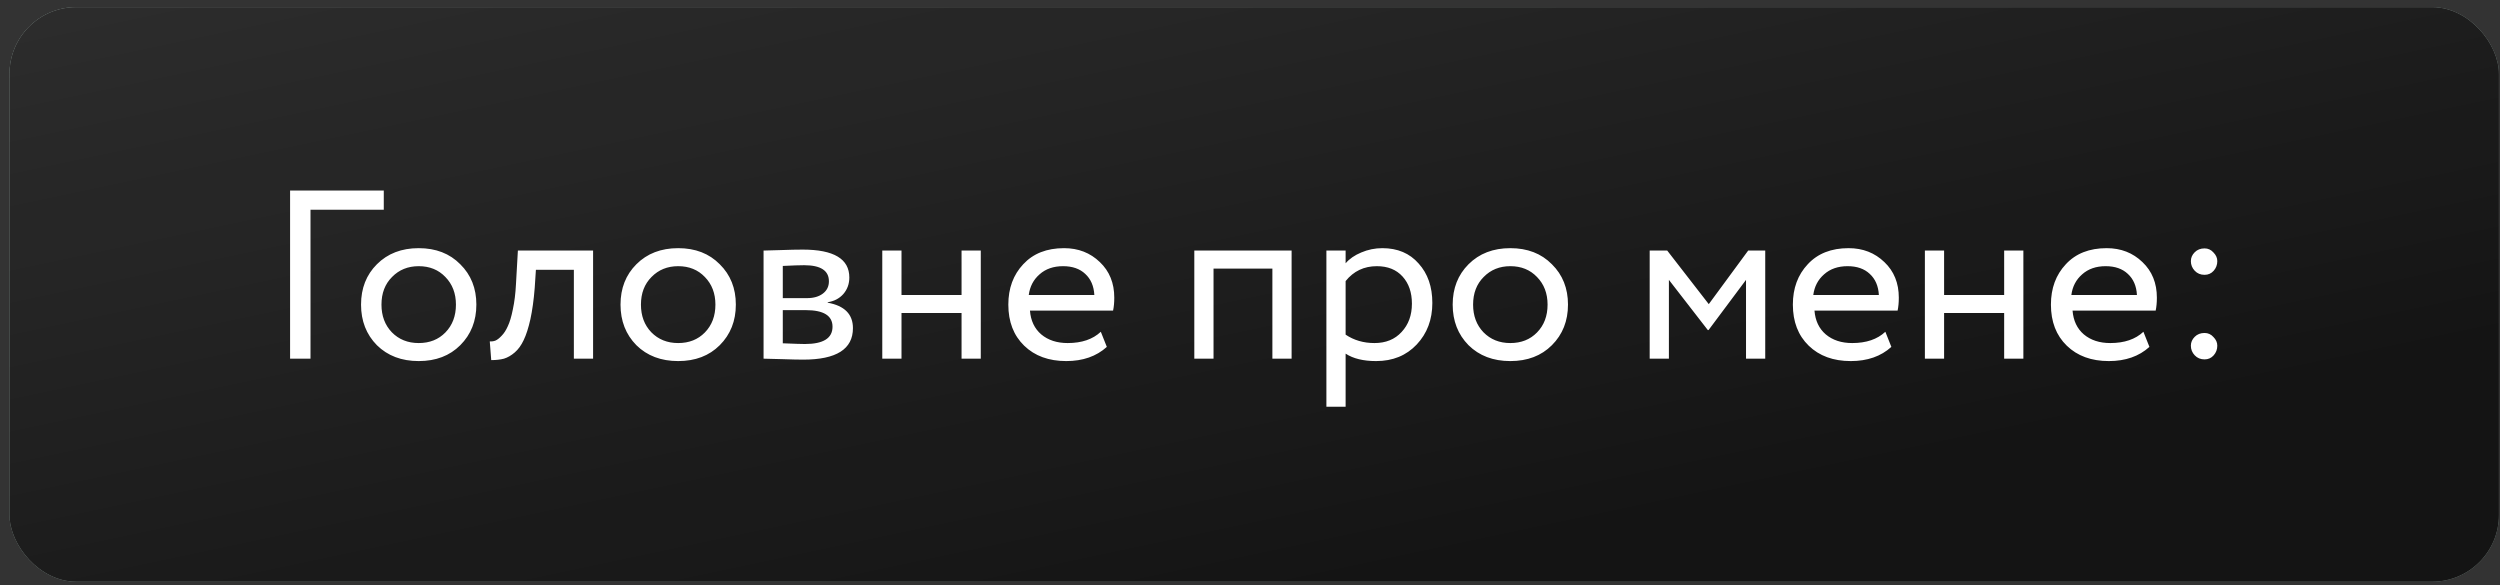
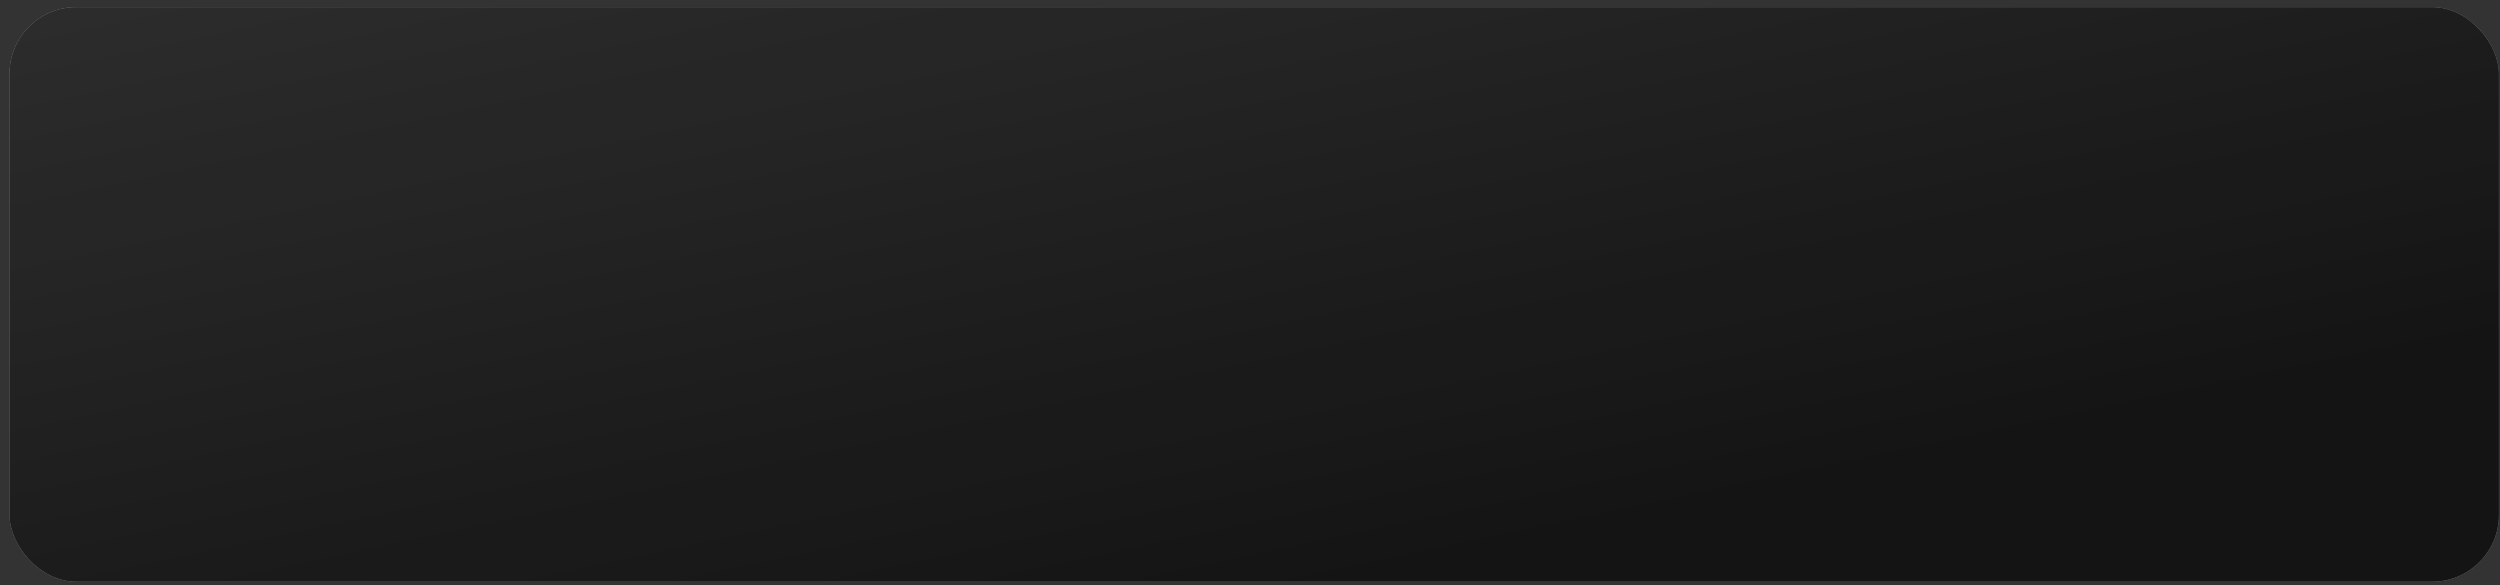
<svg xmlns="http://www.w3.org/2000/svg" width="235" height="55" viewBox="0 0 235 55" fill="none">
  <rect x="0" y="0" width="235" height="55" fill="#333333" stroke="none" />
  <g data-figma-bg-blur-radius="50.1831">
    <rect x="0.896" y="0.676" width="234" height="54" rx="6.273" fill="#7BC5AF" fill-opacity="0.6" />
    <rect x="0.896" y="0.676" width="234" height="54" rx="6.273" fill="url(#paint0_linear_37_1371)" fill-opacity="0.15" />
    <rect x="0.896" y="0.676" width="234" height="54" rx="6.273" fill="#716F6F" />
-     <rect x="0.896" y="0.676" width="234" height="54" rx="6.273" fill="url(#paint1_linear_37_1371)" fill-opacity="0.15" />
    <rect x="0.896" y="0.676" width="234" height="54" rx="6.273" fill="#141414" />
    <rect x="0.896" y="0.676" width="234" height="54" rx="6.273" fill="url(#paint2_linear_37_1371)" fill-opacity="0.15" />
  </g>
-   <path d="M27.268 33.715V17.907H36.075V19.714H29.187V33.715H27.268ZM35.429 32.45C34.435 31.442 33.938 30.169 33.938 28.634C33.938 27.098 34.435 25.834 35.429 24.84C36.438 23.831 37.747 23.327 39.358 23.327C40.969 23.327 42.271 23.831 43.265 24.84C44.274 25.834 44.778 27.098 44.778 28.634C44.778 30.169 44.274 31.442 43.265 32.45C42.271 33.444 40.969 33.941 39.358 33.941C37.747 33.941 36.438 33.444 35.429 32.45ZM35.858 28.634C35.858 29.688 36.182 30.553 36.829 31.231C37.491 31.908 38.334 32.247 39.358 32.247C40.382 32.247 41.218 31.916 41.865 31.253C42.527 30.576 42.858 29.703 42.858 28.634C42.858 27.58 42.527 26.714 41.865 26.037C41.218 25.359 40.382 25.021 39.358 25.021C38.349 25.021 37.514 25.359 36.852 26.037C36.189 26.699 35.858 27.565 35.858 28.634ZM53.943 33.715V25.359H50.375L50.262 27.076C50.172 28.205 50.036 29.183 49.856 30.011C49.675 30.824 49.464 31.479 49.223 31.976C48.998 32.458 48.719 32.842 48.388 33.128C48.057 33.414 47.718 33.609 47.372 33.715C47.025 33.805 46.626 33.85 46.175 33.85L46.039 32.089C46.22 32.104 46.393 32.081 46.559 32.021C46.739 31.946 46.935 31.795 47.146 31.57C47.372 31.344 47.567 31.043 47.733 30.666C47.914 30.29 48.072 29.763 48.207 29.085C48.358 28.393 48.456 27.602 48.501 26.714L48.681 23.553H55.75V33.715H53.943ZM59.82 32.45C58.826 31.442 58.329 30.169 58.329 28.634C58.329 27.098 58.826 25.834 59.82 24.84C60.828 23.831 62.138 23.327 63.749 23.327C65.36 23.327 66.662 23.831 67.656 24.84C68.664 25.834 69.169 27.098 69.169 28.634C69.169 30.169 68.664 31.442 67.656 32.45C66.662 33.444 65.36 33.941 63.749 33.941C62.138 33.941 60.828 33.444 59.82 32.45ZM60.249 28.634C60.249 29.688 60.572 30.553 61.22 31.231C61.882 31.908 62.725 32.247 63.749 32.247C64.773 32.247 65.608 31.916 66.256 31.253C66.918 30.576 67.249 29.703 67.249 28.634C67.249 27.58 66.918 26.714 66.256 26.037C65.608 25.359 64.773 25.021 63.749 25.021C62.74 25.021 61.905 25.359 61.242 26.037C60.58 26.699 60.249 27.565 60.249 28.634ZM71.775 33.715V23.553C72.016 23.553 72.551 23.538 73.379 23.508C74.222 23.477 74.914 23.462 75.456 23.462C78.377 23.462 79.837 24.336 79.837 26.082C79.837 26.684 79.649 27.204 79.273 27.64C78.897 28.062 78.407 28.318 77.805 28.408V28.453C79.386 28.739 80.176 29.537 80.176 30.847C80.176 32.819 78.618 33.805 75.502 33.805C75.05 33.805 74.388 33.79 73.514 33.76C72.641 33.73 72.061 33.715 71.775 33.715ZM75.75 29.153H73.582V32.27C74.666 32.315 75.359 32.337 75.66 32.337C77.391 32.337 78.257 31.795 78.257 30.711C78.257 29.673 77.421 29.153 75.75 29.153ZM75.592 24.93C75.155 24.93 74.485 24.953 73.582 24.998V28.024H75.863C76.48 28.024 76.977 27.881 77.353 27.595C77.73 27.309 77.918 26.925 77.918 26.443C77.918 25.435 77.143 24.93 75.592 24.93ZM90.386 33.715V29.424H84.741V33.715H82.934V23.553H84.741V27.73H90.386V23.553H92.193V33.715H90.386ZM103.477 31.186L104.042 32.608C103.063 33.496 101.791 33.941 100.225 33.941C98.584 33.941 97.267 33.459 96.273 32.495C95.28 31.532 94.783 30.245 94.783 28.634C94.783 27.098 95.25 25.834 96.183 24.84C97.117 23.831 98.396 23.327 100.022 23.327C101.362 23.327 102.484 23.764 103.387 24.637C104.29 25.495 104.742 26.609 104.742 27.979C104.742 28.446 104.704 28.852 104.629 29.198H96.816C96.891 30.147 97.245 30.892 97.877 31.434C98.524 31.976 99.352 32.247 100.361 32.247C101.686 32.247 102.725 31.893 103.477 31.186ZM99.932 25.021C99.029 25.021 98.291 25.276 97.719 25.788C97.147 26.285 96.808 26.933 96.703 27.73H102.868C102.822 26.887 102.536 26.225 102.009 25.743C101.498 25.262 100.805 25.021 99.932 25.021ZM119.604 33.715V25.246H114.072V33.715H112.265V23.553H121.411V33.715H119.604ZM124.681 38.231V23.553H126.488V24.75C126.849 24.328 127.338 23.989 127.955 23.733C128.588 23.462 129.25 23.327 129.943 23.327C131.373 23.327 132.51 23.809 133.353 24.772C134.211 25.721 134.64 26.955 134.64 28.476C134.64 30.041 134.151 31.344 133.172 32.383C132.193 33.421 130.921 33.941 129.356 33.941C128.151 33.941 127.195 33.707 126.488 33.241V38.231H124.681ZM129.423 25.021C128.219 25.021 127.24 25.487 126.488 26.421V31.457C127.27 31.983 128.174 32.247 129.197 32.247C130.266 32.247 131.117 31.901 131.749 31.208C132.397 30.516 132.72 29.627 132.72 28.544C132.72 27.49 132.427 26.639 131.84 25.992C131.252 25.344 130.447 25.021 129.423 25.021ZM138.042 32.45C137.049 31.442 136.552 30.169 136.552 28.634C136.552 27.098 137.049 25.834 138.042 24.84C139.051 23.831 140.361 23.327 141.971 23.327C143.582 23.327 144.885 23.831 145.878 24.84C146.887 25.834 147.391 27.098 147.391 28.634C147.391 30.169 146.887 31.442 145.878 32.45C144.885 33.444 143.582 33.941 141.971 33.941C140.361 33.941 139.051 33.444 138.042 32.45ZM138.471 28.634C138.471 29.688 138.795 30.553 139.442 31.231C140.105 31.908 140.948 32.247 141.971 32.247C142.995 32.247 143.831 31.916 144.478 31.253C145.141 30.576 145.472 29.703 145.472 28.634C145.472 27.58 145.141 26.714 144.478 26.037C143.831 25.359 142.995 25.021 141.971 25.021C140.963 25.021 140.127 25.359 139.465 26.037C138.802 26.699 138.471 27.565 138.471 28.634ZM155.07 33.715V23.553H156.719L160.625 28.589L164.329 23.553H165.932V33.715H164.126V26.308L160.603 31.027H160.535L156.877 26.308V33.715H155.07ZM177.223 31.186L177.788 32.608C176.809 33.496 175.537 33.941 173.971 33.941C172.33 33.941 171.013 33.459 170.019 32.495C169.026 31.532 168.529 30.245 168.529 28.634C168.529 27.098 168.995 25.834 169.929 24.84C170.862 23.831 172.142 23.327 173.768 23.327C175.108 23.327 176.229 23.764 177.133 24.637C178.036 25.495 178.488 26.609 178.488 27.979C178.488 28.446 178.45 28.852 178.375 29.198H170.561C170.636 30.147 170.99 30.892 171.623 31.434C172.27 31.976 173.098 32.247 174.107 32.247C175.431 32.247 176.47 31.893 177.223 31.186ZM173.678 25.021C172.774 25.021 172.037 25.276 171.464 25.788C170.892 26.285 170.554 26.933 170.448 27.73H176.613C176.568 26.887 176.282 26.225 175.755 25.743C175.243 25.262 174.551 25.021 173.678 25.021ZM188.391 33.715V29.424H182.745V33.715H180.939V23.553H182.745V27.73H188.391V23.553H190.197V33.715H188.391ZM201.481 31.186L202.046 32.608C201.067 33.496 199.795 33.941 198.23 33.941C196.589 33.941 195.271 33.459 194.278 32.495C193.284 31.532 192.787 30.245 192.787 28.634C192.787 27.098 193.254 25.834 194.187 24.84C195.121 23.831 196.4 23.327 198.026 23.327C199.366 23.327 200.488 23.764 201.391 24.637C202.294 25.495 202.746 26.609 202.746 27.979C202.746 28.446 202.708 28.852 202.633 29.198H194.82C194.895 30.147 195.249 30.892 195.881 31.434C196.528 31.976 197.356 32.247 198.365 32.247C199.69 32.247 200.729 31.893 201.481 31.186ZM197.936 25.021C197.033 25.021 196.295 25.276 195.723 25.788C195.151 26.285 194.812 26.933 194.707 27.73H200.872C200.827 26.887 200.541 26.225 200.014 25.743C199.502 25.262 198.809 25.021 197.936 25.021ZM205.942 24.546C205.942 24.23 206.063 23.952 206.304 23.711C206.544 23.47 206.853 23.349 207.229 23.349C207.561 23.349 207.839 23.477 208.065 23.733C208.306 23.974 208.426 24.245 208.426 24.546C208.426 24.893 208.313 25.194 208.088 25.45C207.862 25.706 207.576 25.834 207.229 25.834C206.853 25.834 206.544 25.706 206.304 25.45C206.063 25.194 205.942 24.893 205.942 24.546ZM205.942 32.495C205.942 32.179 206.063 31.901 206.304 31.66C206.544 31.419 206.853 31.299 207.229 31.299C207.561 31.299 207.839 31.427 208.065 31.682C208.306 31.923 208.426 32.194 208.426 32.495C208.426 32.842 208.313 33.143 208.088 33.399C207.862 33.655 207.576 33.783 207.229 33.783C206.853 33.783 206.544 33.655 206.304 33.399C206.063 33.143 205.942 32.842 205.942 32.495Z" fill="white" />
  <defs>
    <clipPath id="bgblur_0_37_1371_clip_path" transform="translate(49.287 49.507)">
-       <rect x="0.896" y="0.676" width="234" height="54" rx="6.273" />
-     </clipPath>
+       </clipPath>
    <linearGradient id="paint0_linear_37_1371" x1="-63.453" y1="-20.654" x2="-39.998" y2="90.079" gradientUnits="userSpaceOnUse">
      <stop stop-color="white" />
      <stop offset="1" stop-color="white" stop-opacity="0" />
    </linearGradient>
    <linearGradient id="paint1_linear_37_1371" x1="-63.453" y1="-20.654" x2="-39.998" y2="90.079" gradientUnits="userSpaceOnUse">
      <stop stop-color="white" />
      <stop offset="1" stop-color="white" stop-opacity="0" />
    </linearGradient>
    <linearGradient id="paint2_linear_37_1371" x1="-63.453" y1="-20.654" x2="-39.998" y2="90.079" gradientUnits="userSpaceOnUse">
      <stop stop-color="white" />
      <stop offset="1" stop-color="white" stop-opacity="0" />
    </linearGradient>
  </defs>
</svg>